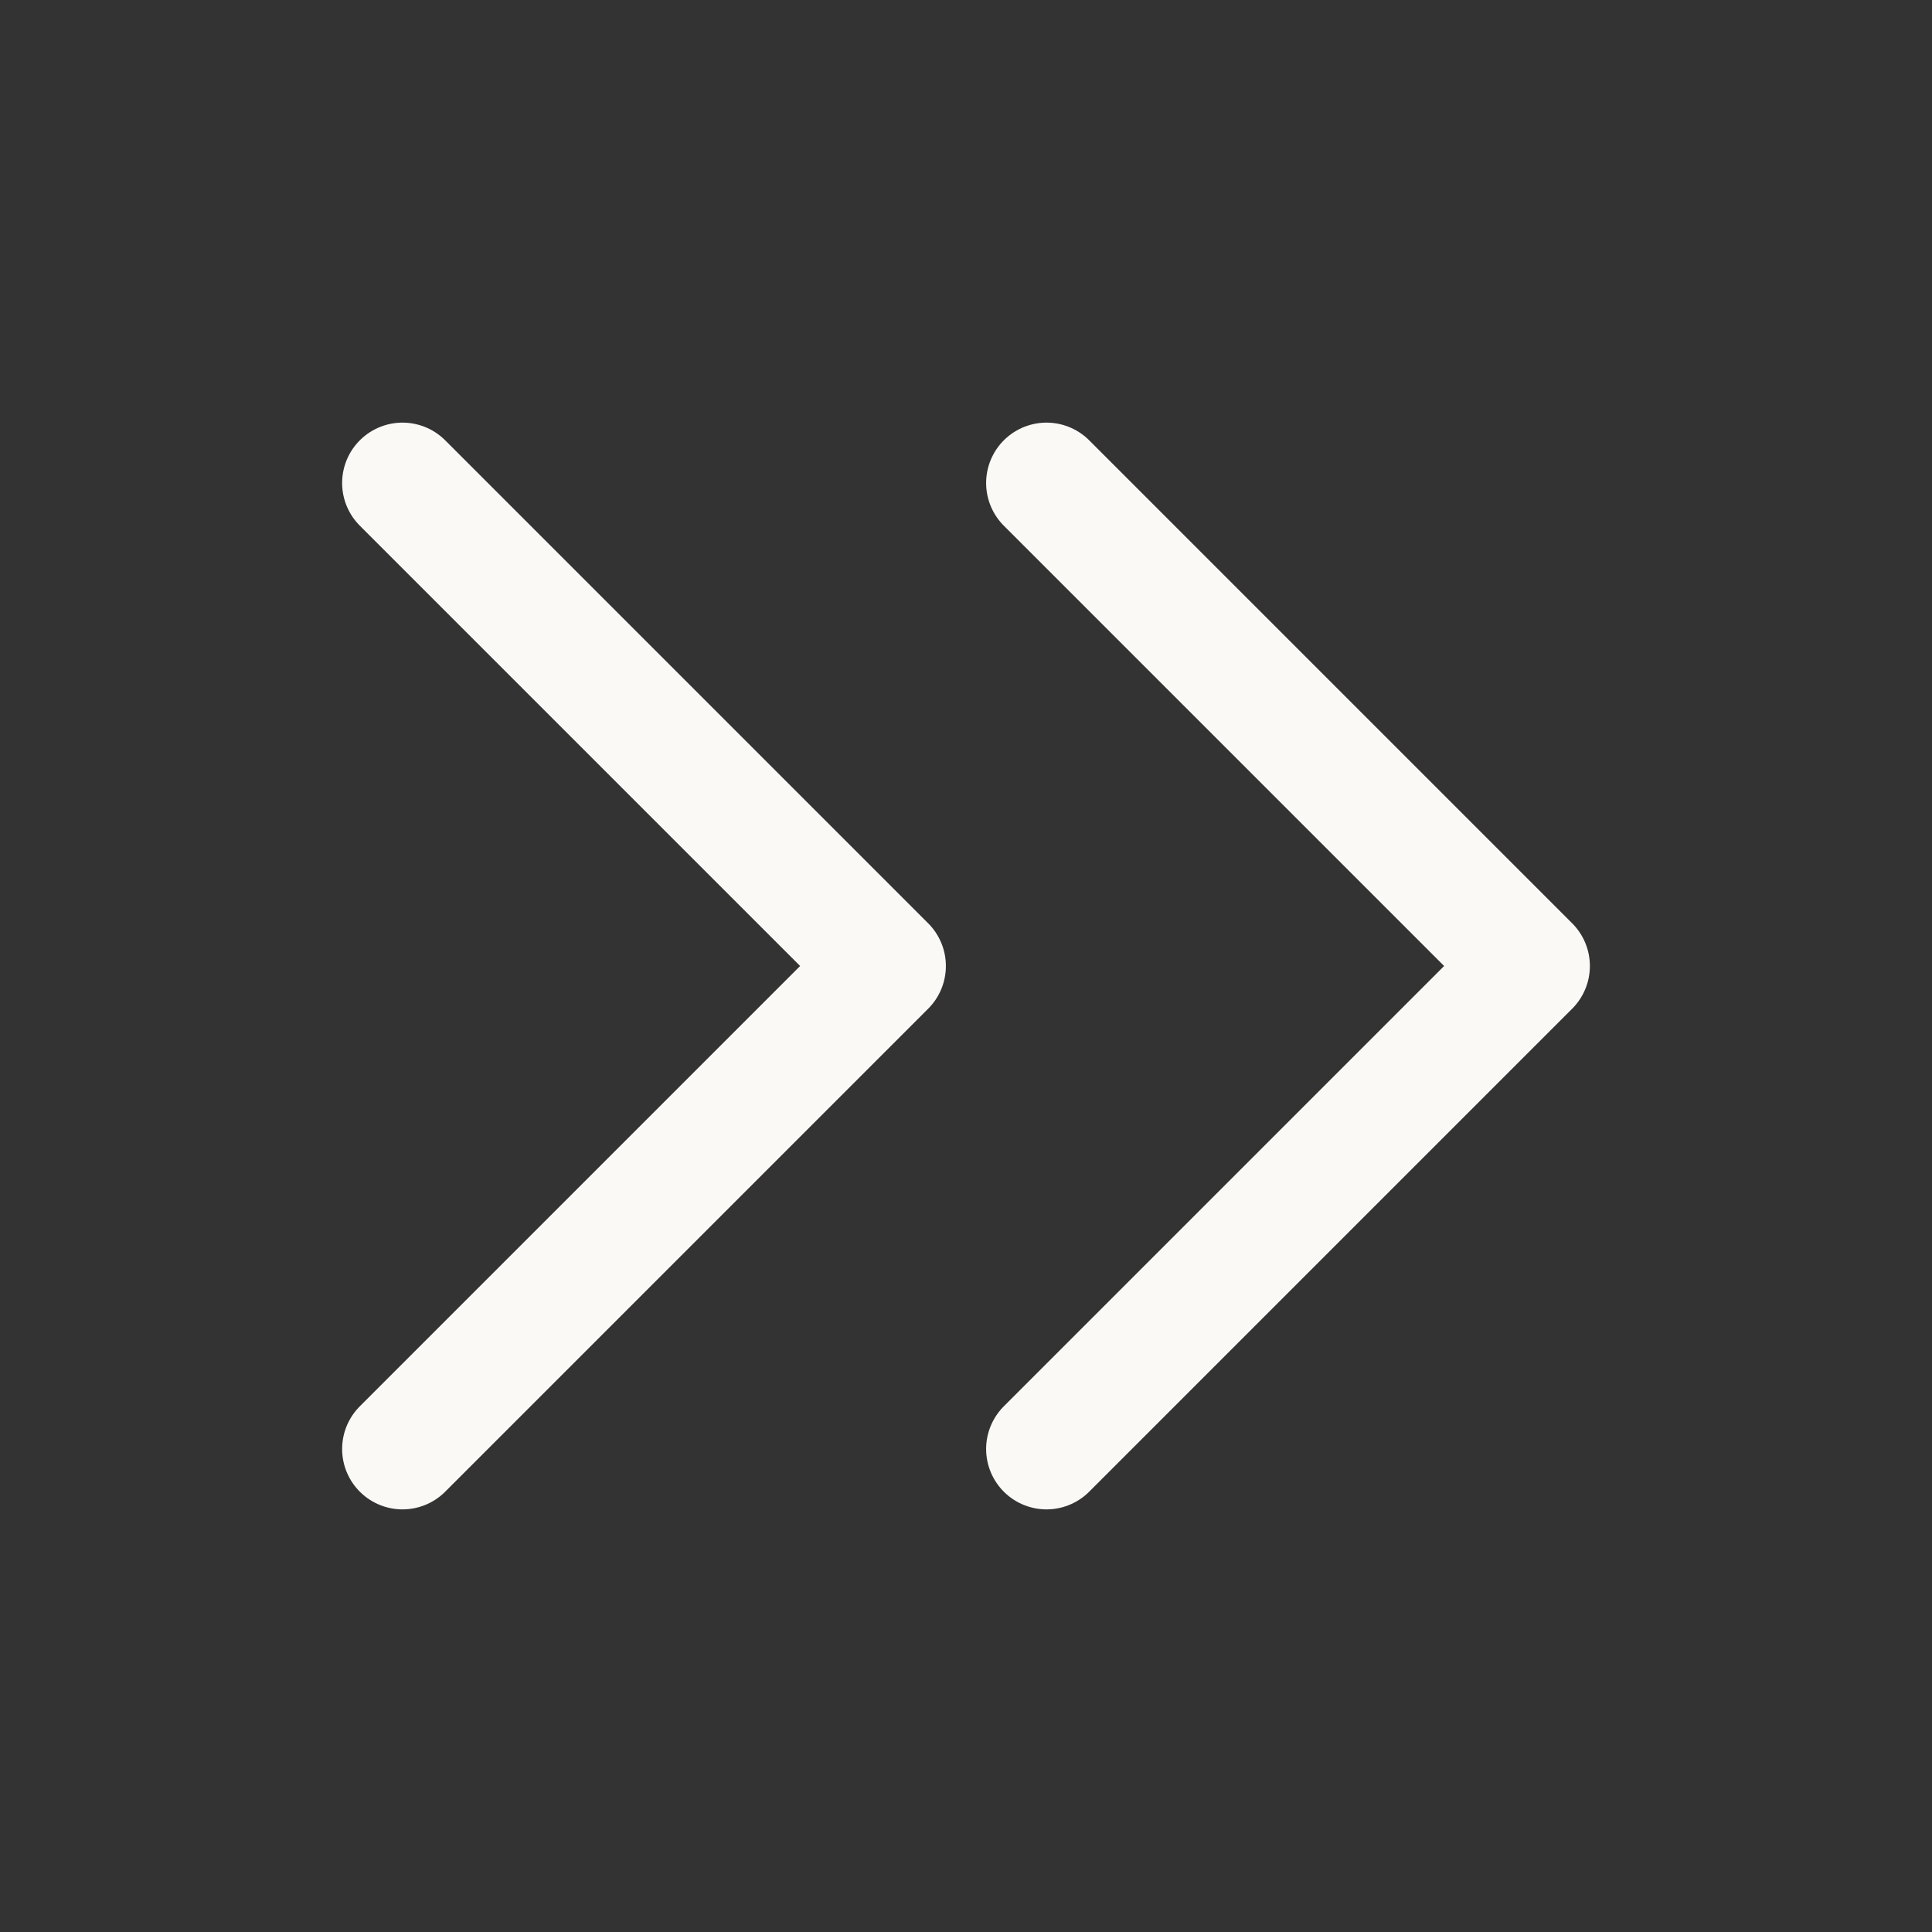
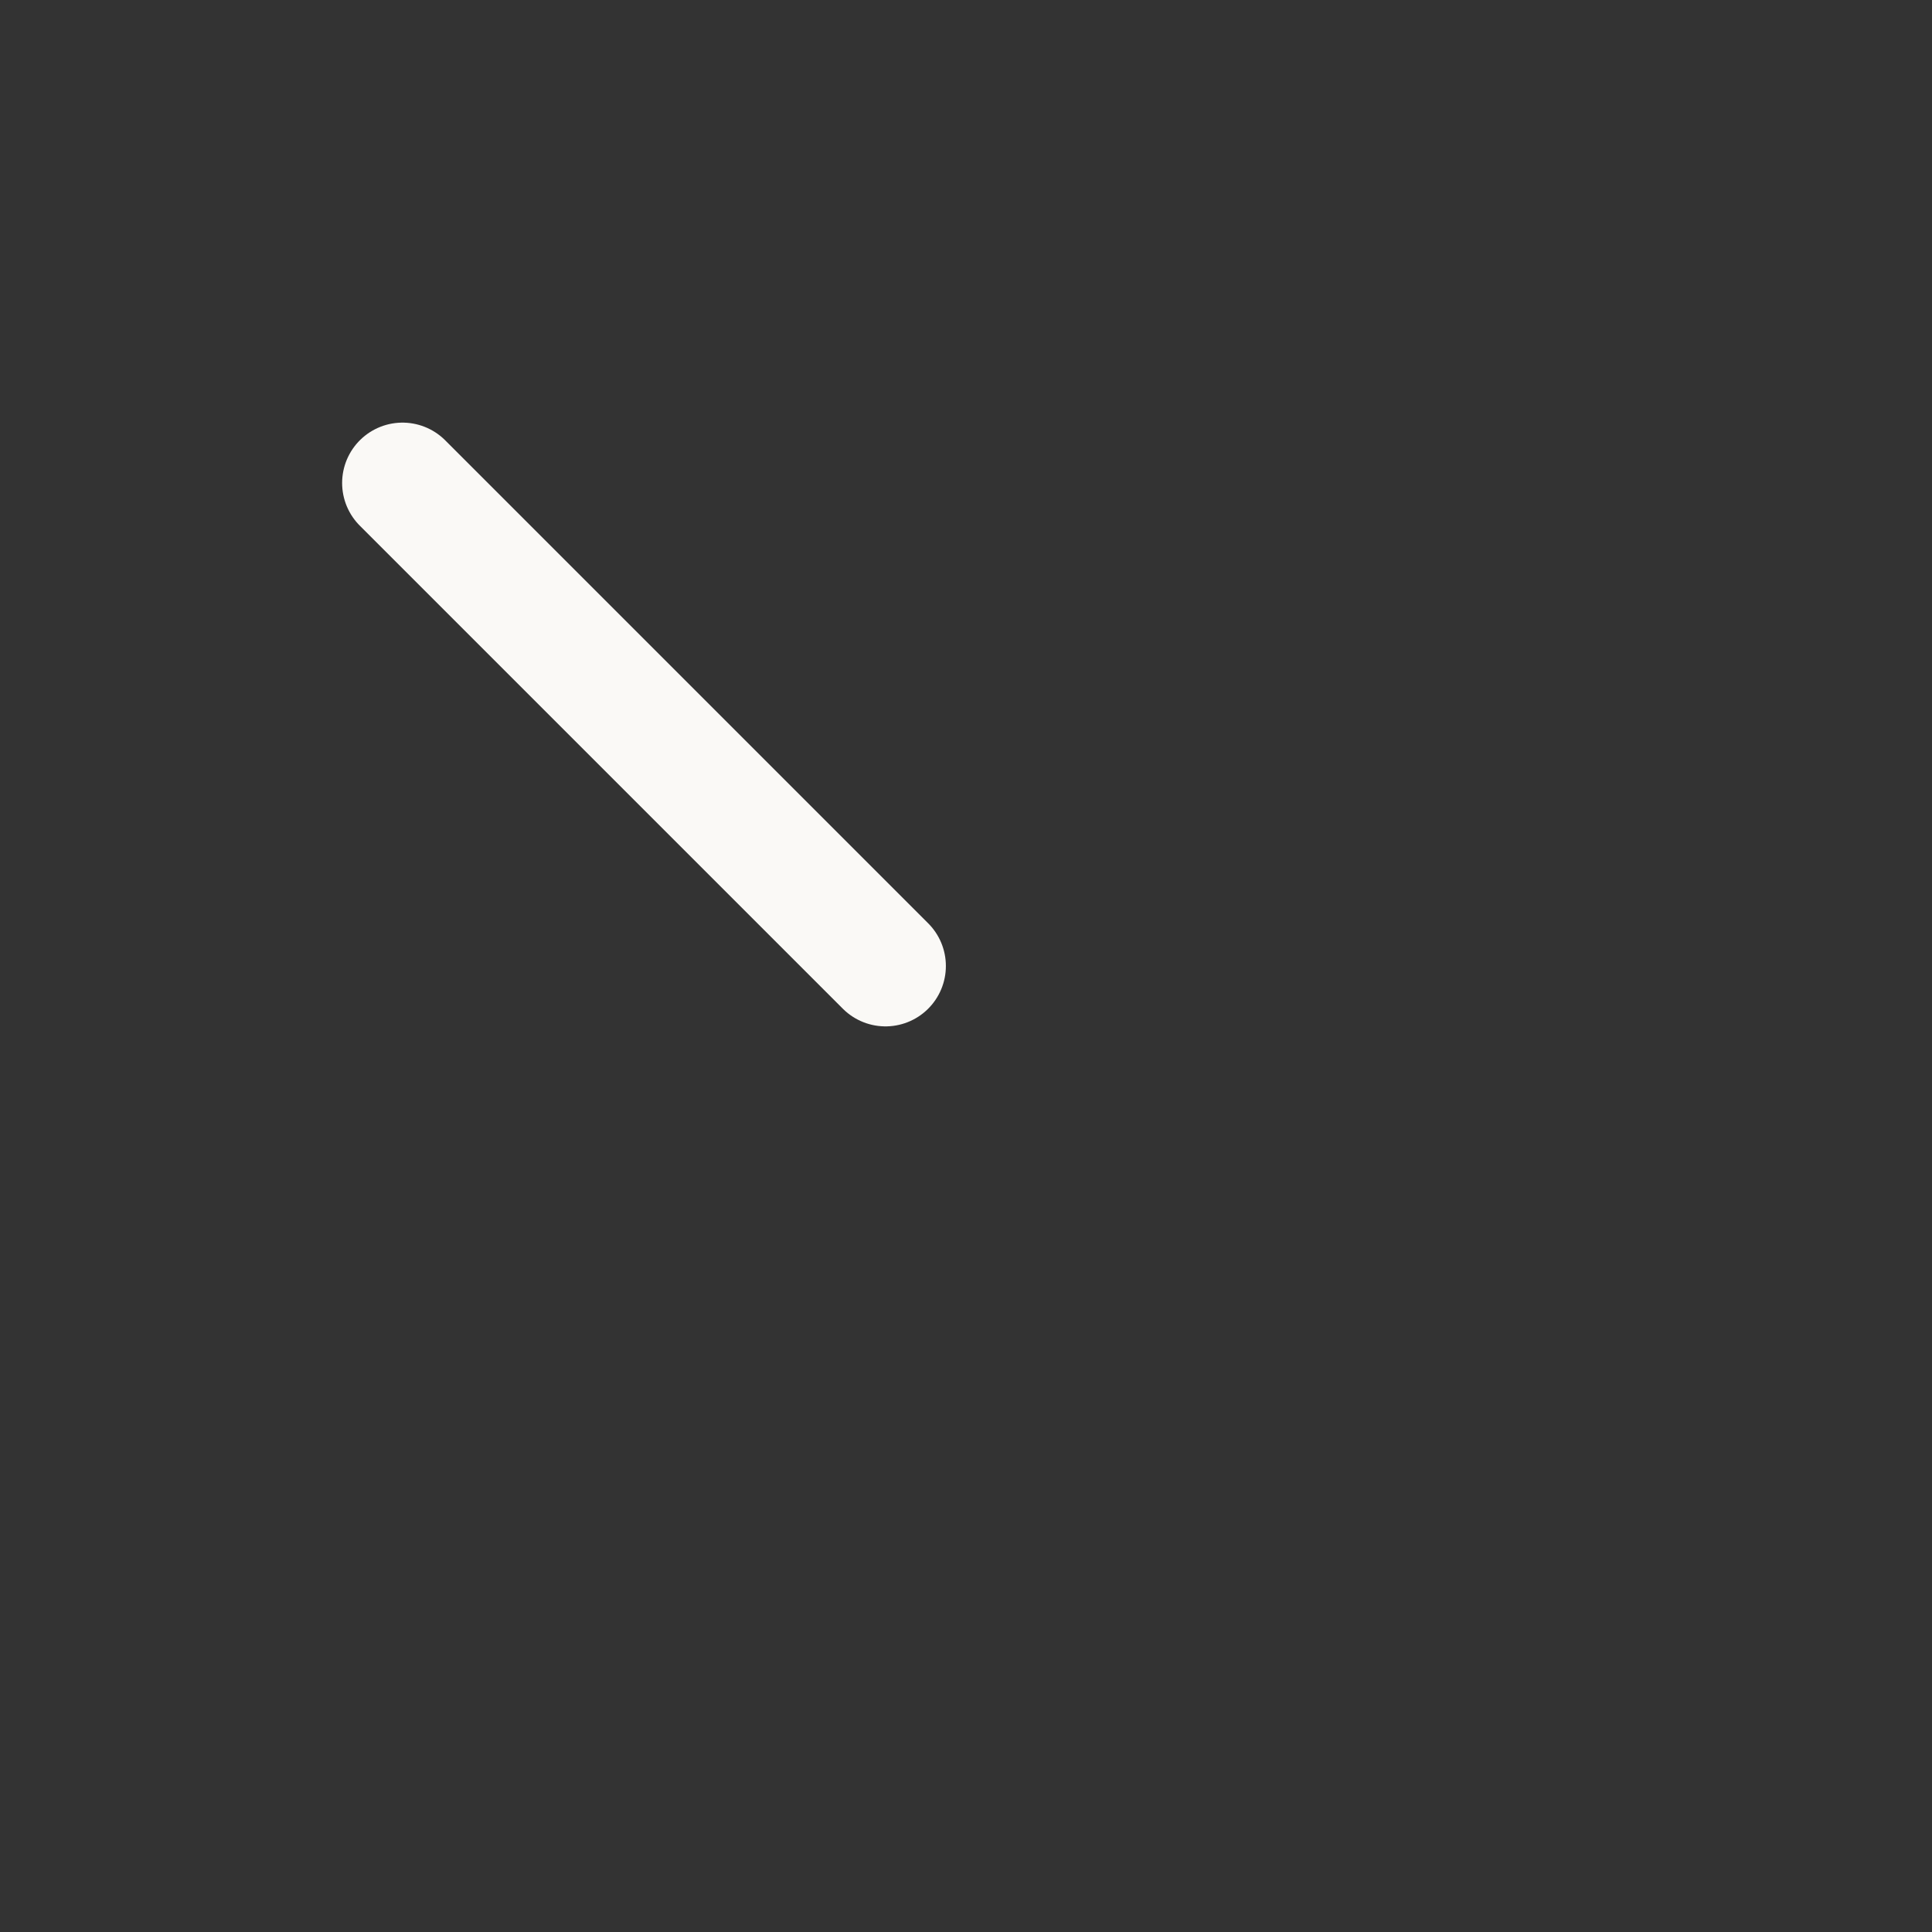
<svg xmlns="http://www.w3.org/2000/svg" width="24" height="24" viewBox="0 0 24 24" fill="none">
  <rect x="0" y="0" width="24" height="24" fill="#333333" stroke="none" />
-   <path d="M13 6L19 12L13 18" stroke="#FAF9F6" stroke-width="1.5" stroke-linecap="round" stroke-linejoin="round" />
-   <path d="M5 6L11 12L5 18" stroke="#FAF9F6" stroke-width="1.5" stroke-linecap="round" stroke-linejoin="round" />
+   <path d="M5 6L11 12" stroke="#FAF9F6" stroke-width="1.5" stroke-linecap="round" stroke-linejoin="round" />
</svg>